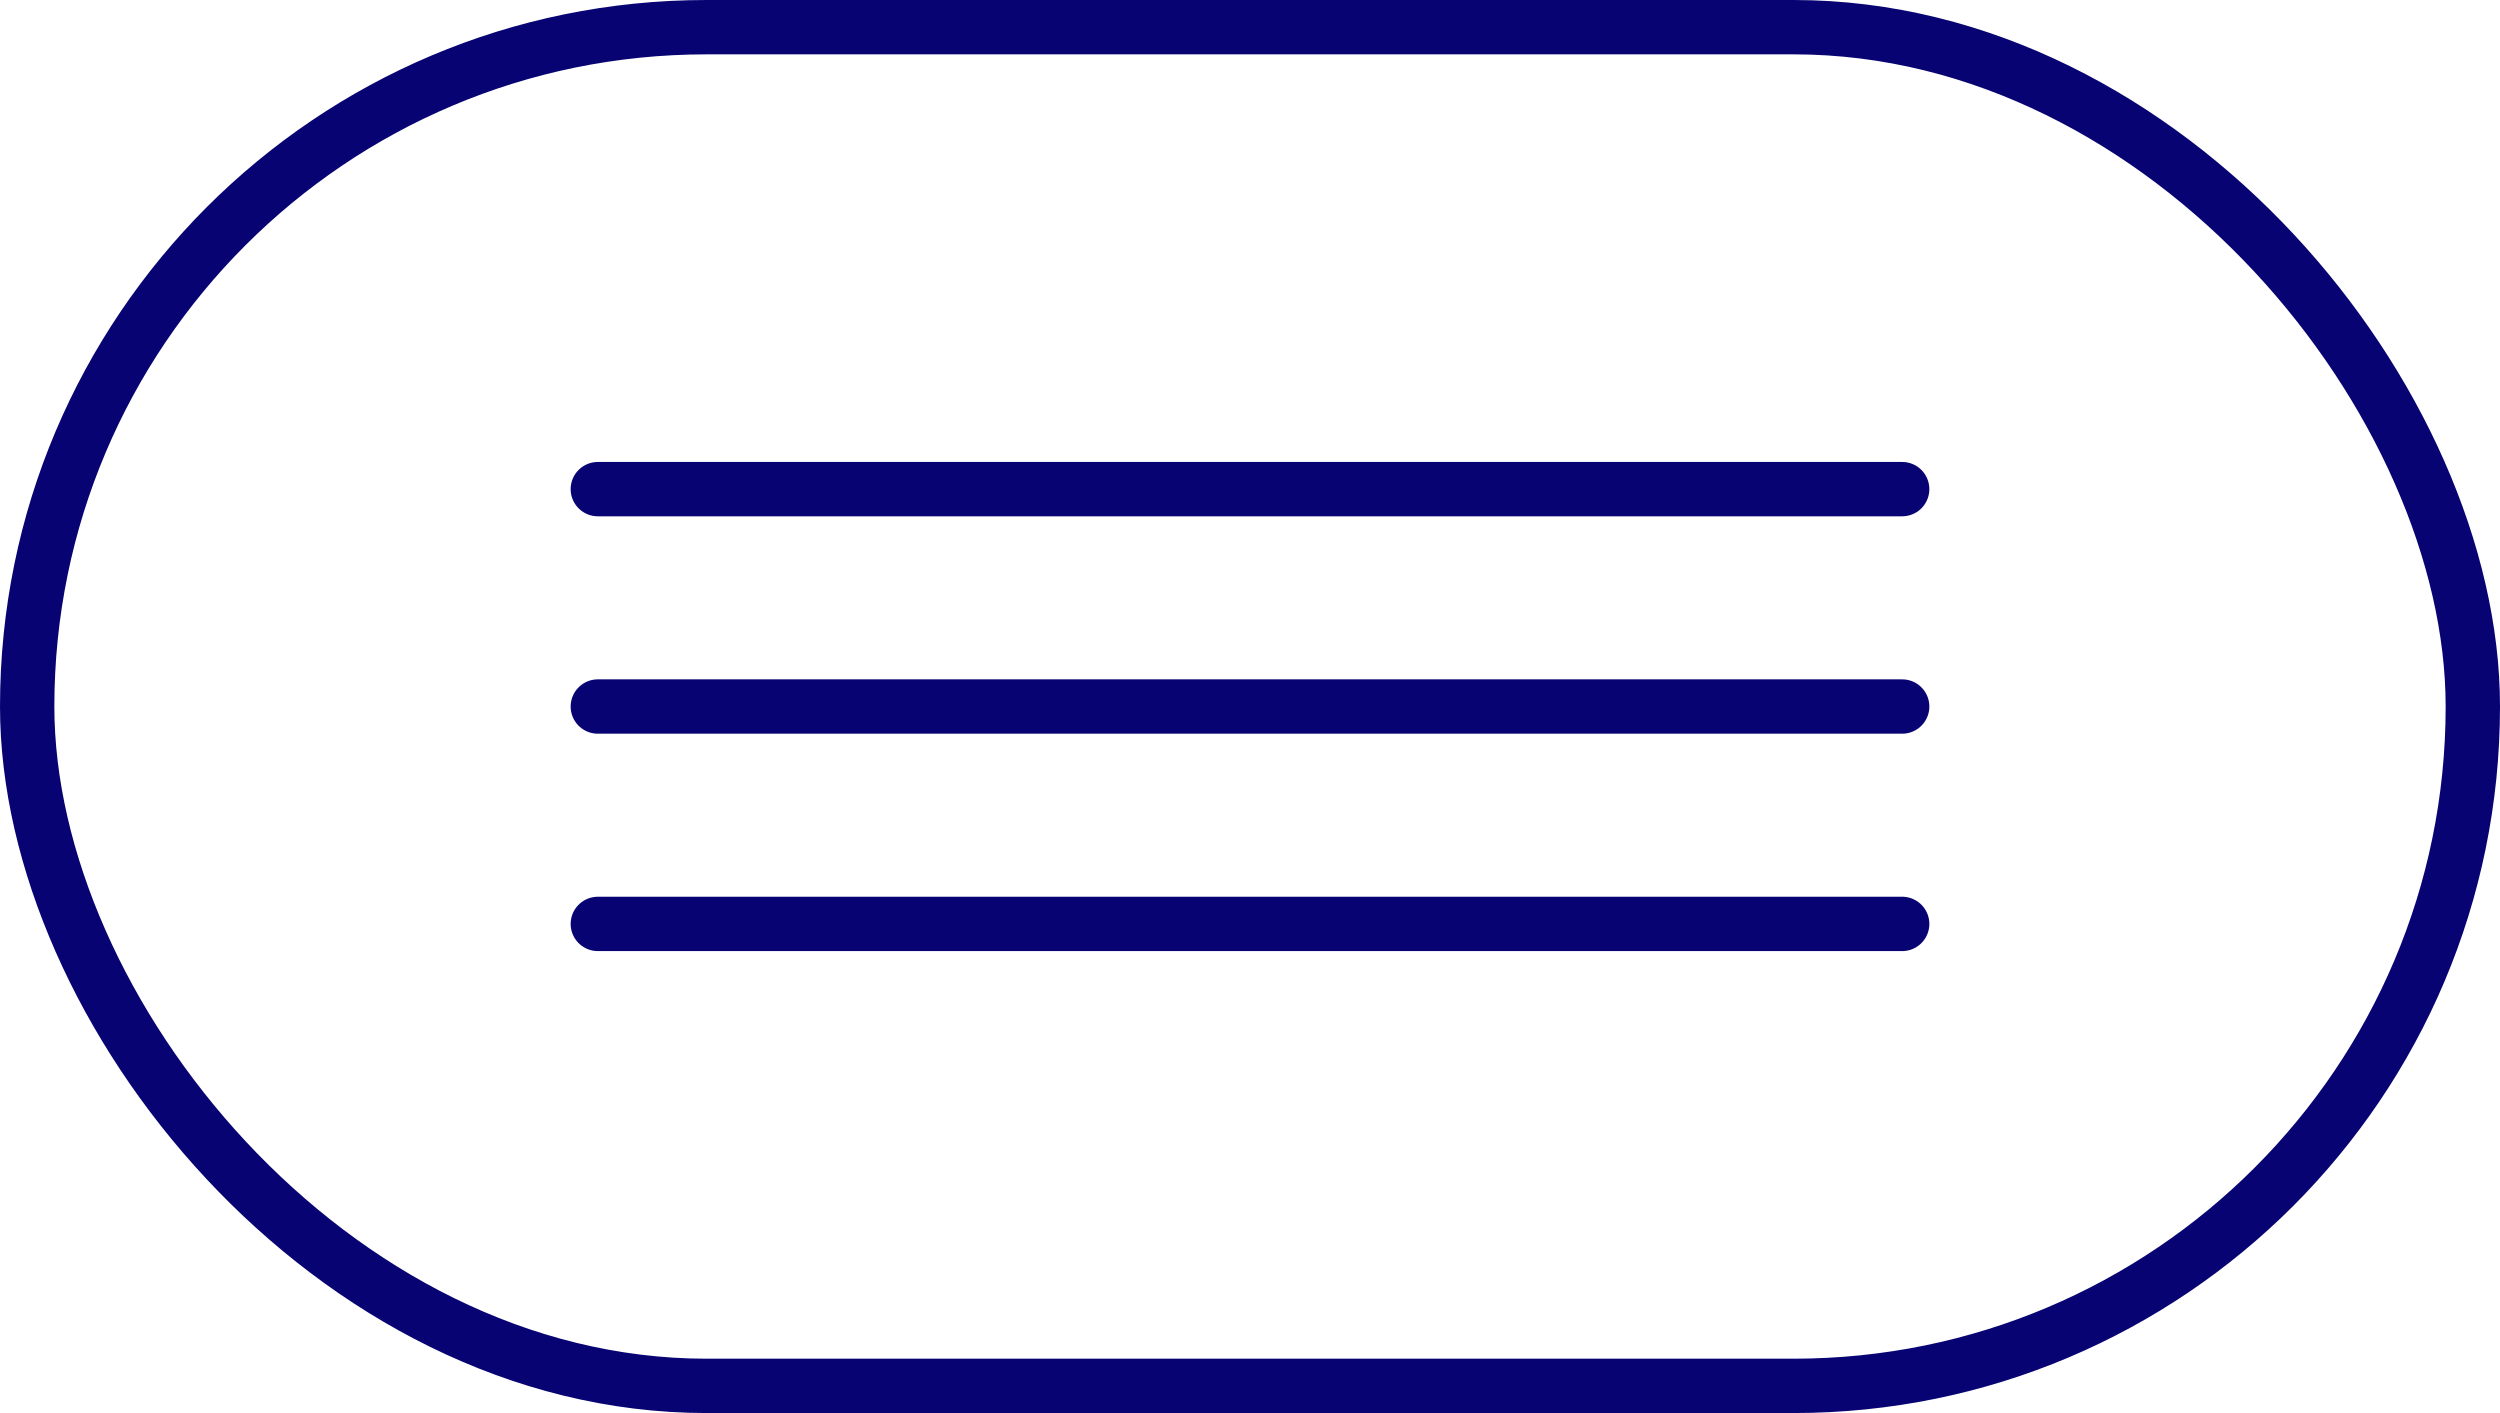
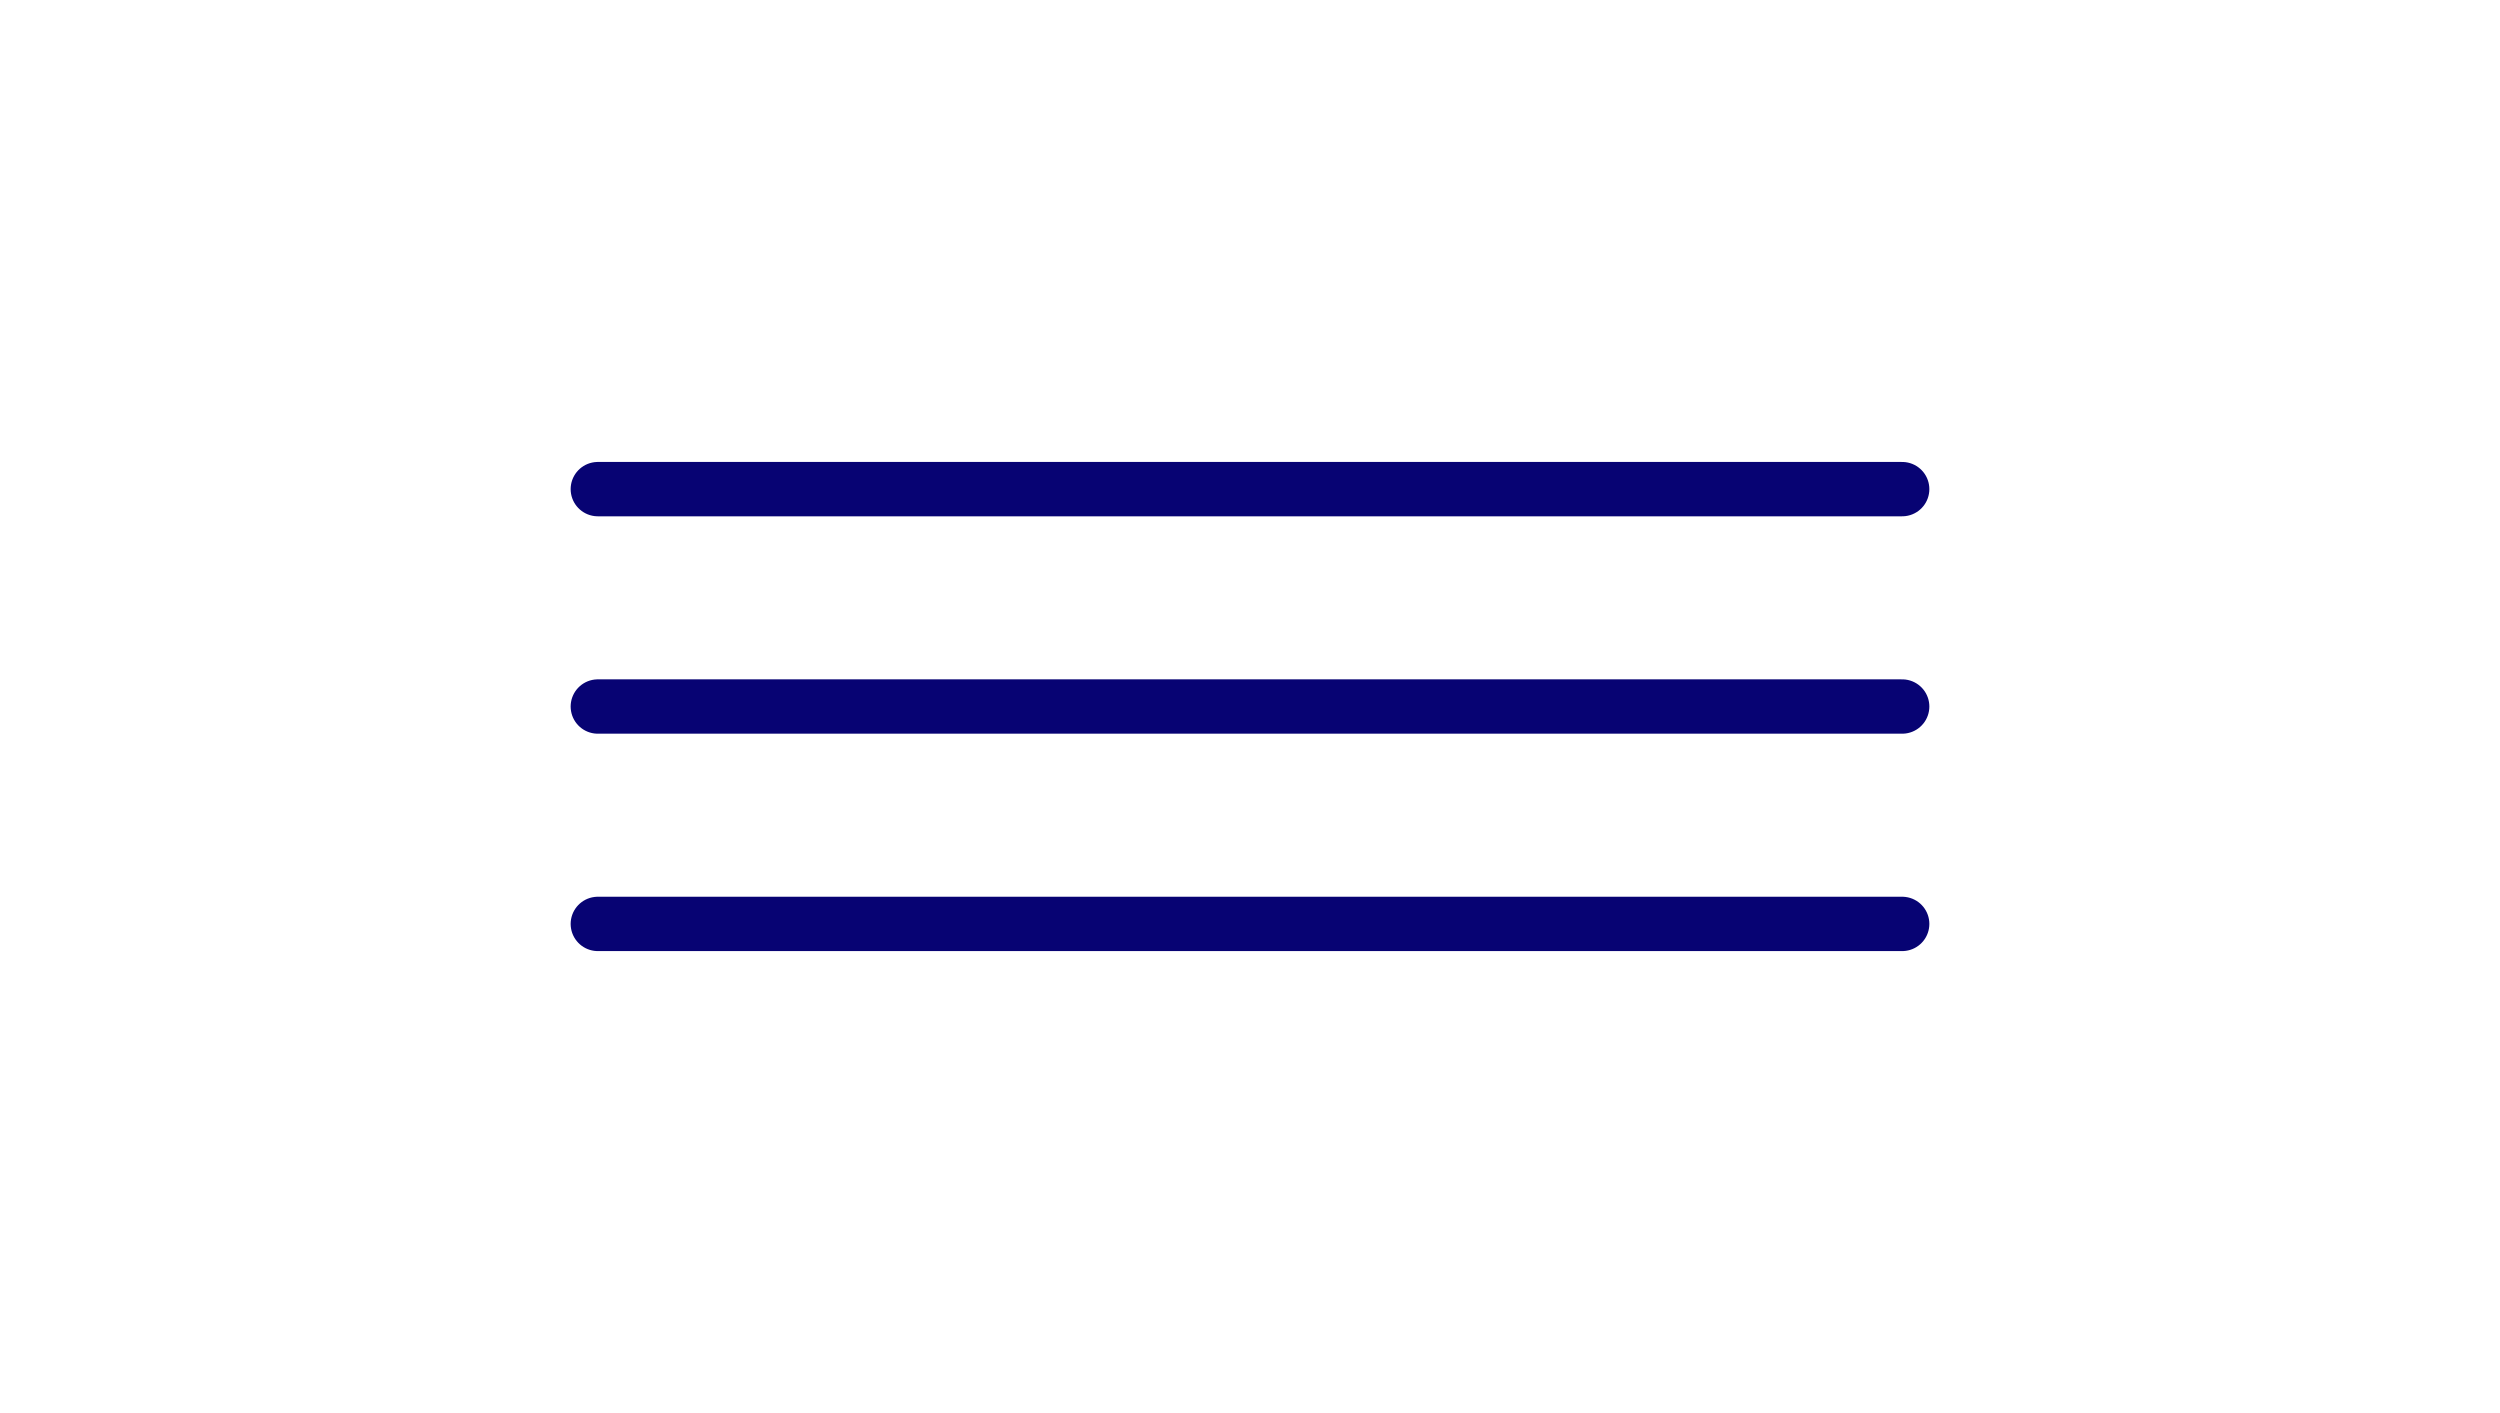
<svg xmlns="http://www.w3.org/2000/svg" width="46" height="26" viewBox="0 0 46 26" fill="none">
  <path d="M11 17H35M11 13H35M11 9H35" stroke="#070373" stroke-linecap="round" stroke-linejoin="round" />
-   <rect x="0.5" y="0.5" width="45" height="25" rx="12.5" stroke="#070373" />
</svg>